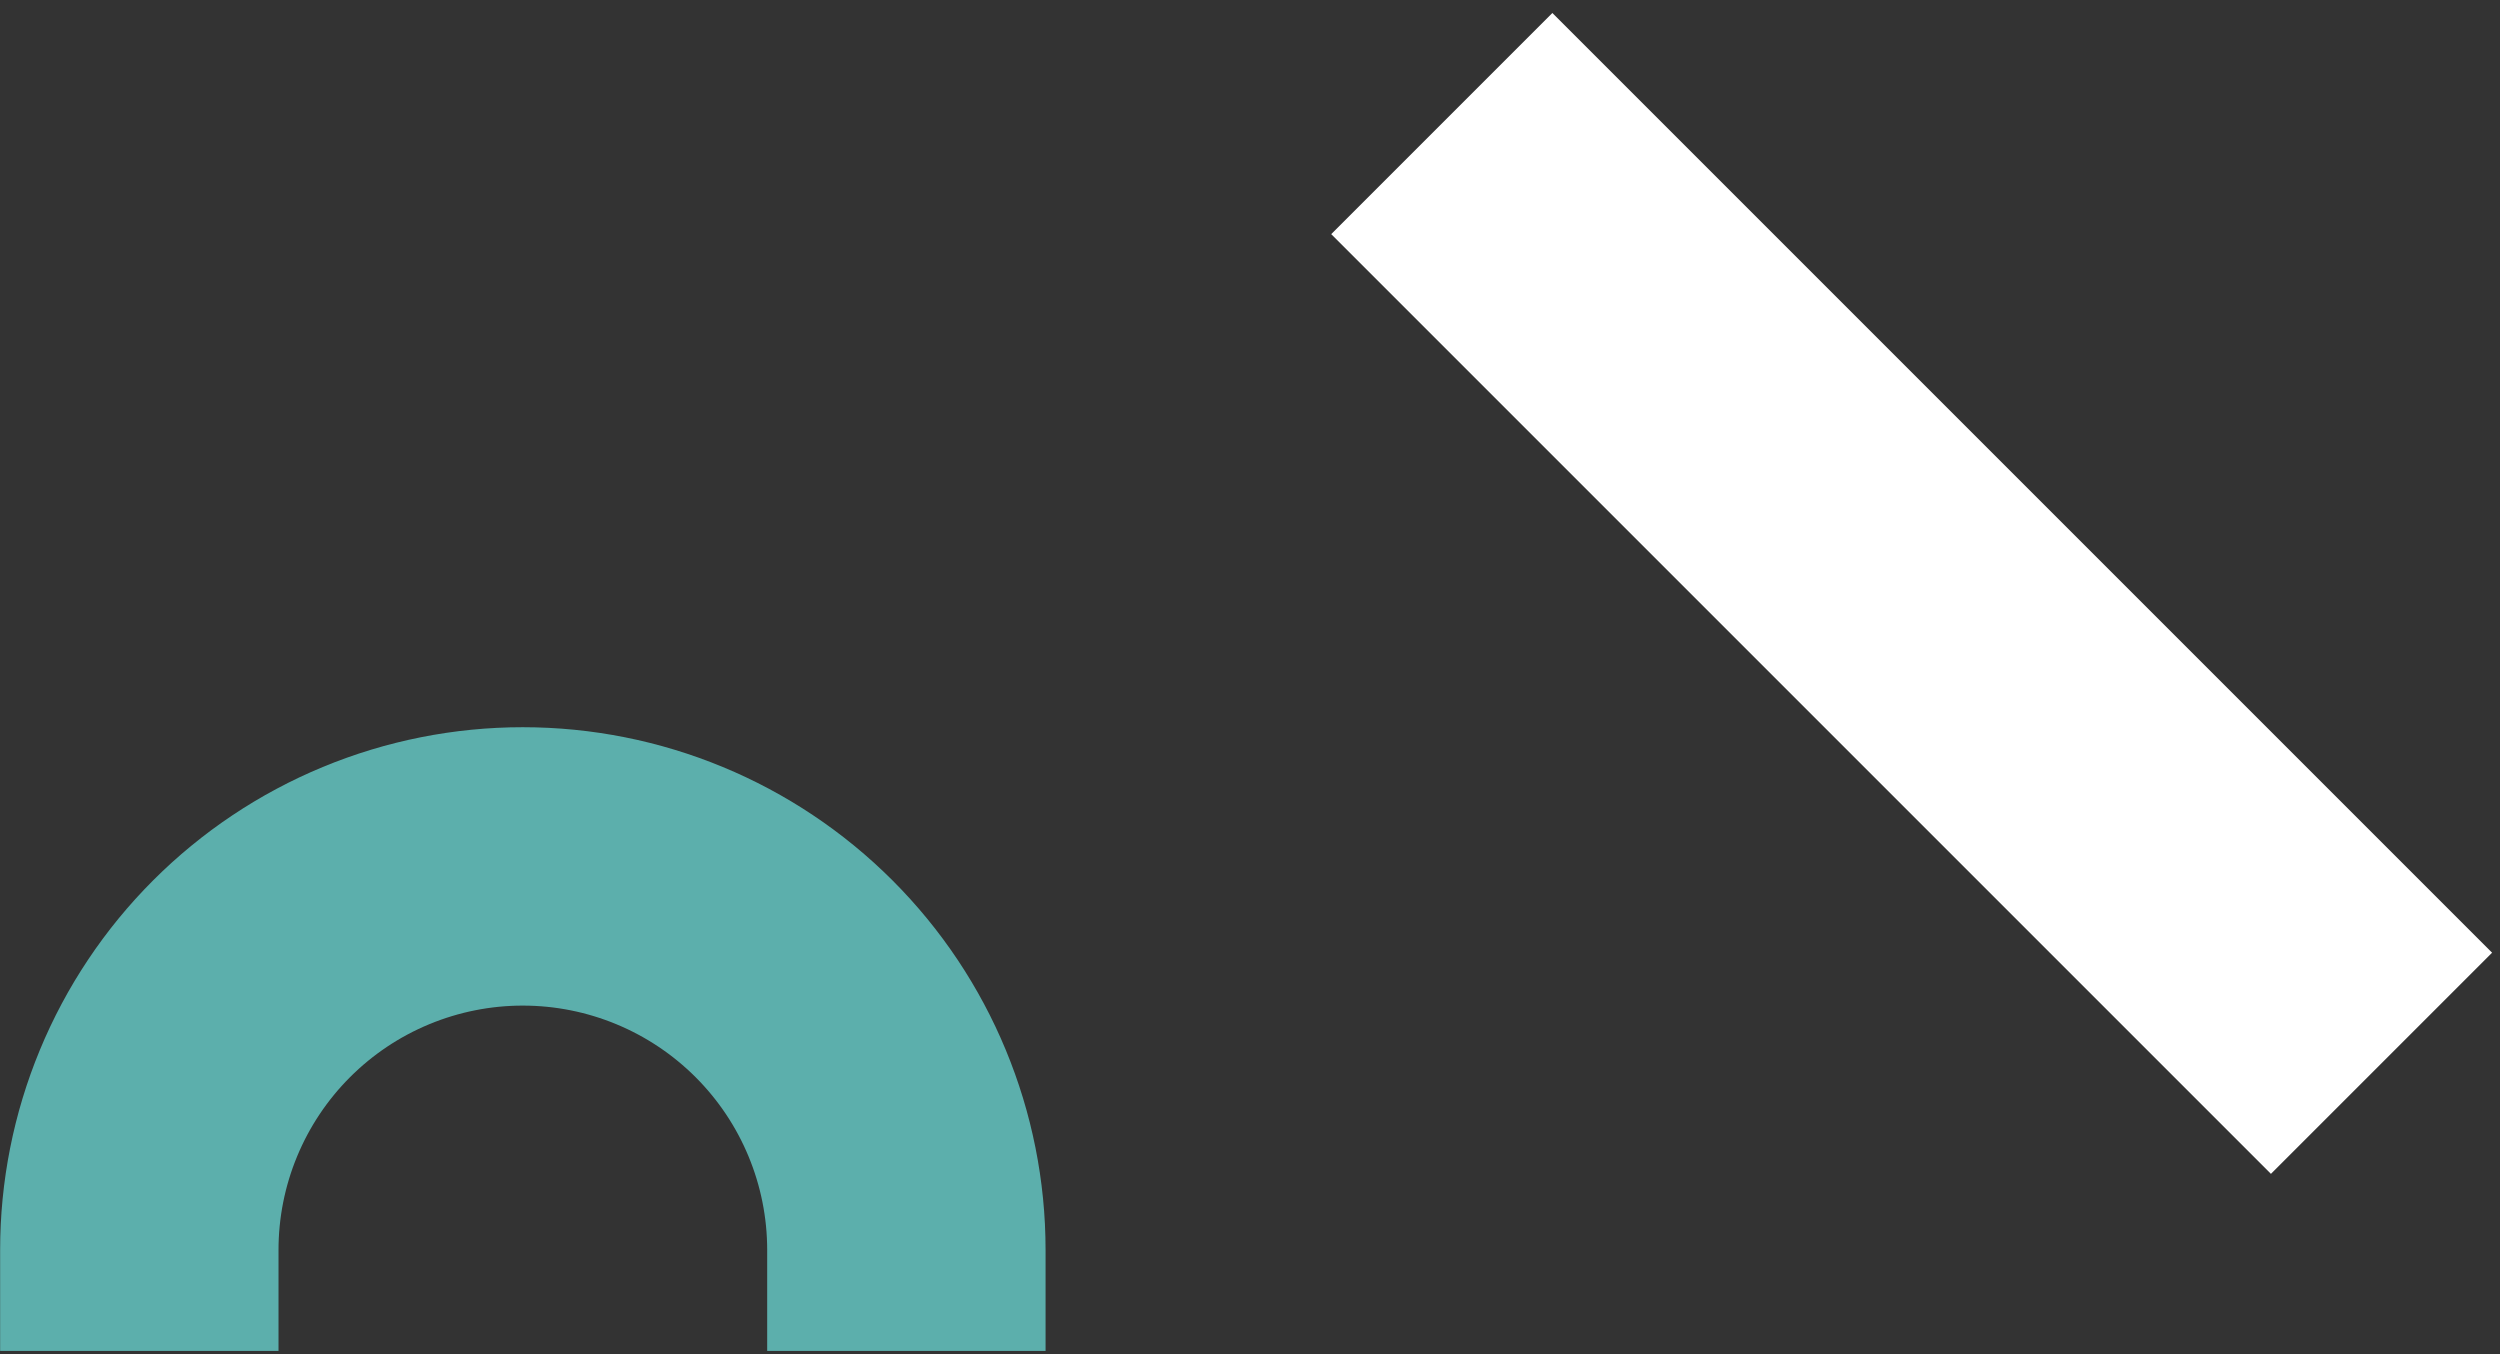
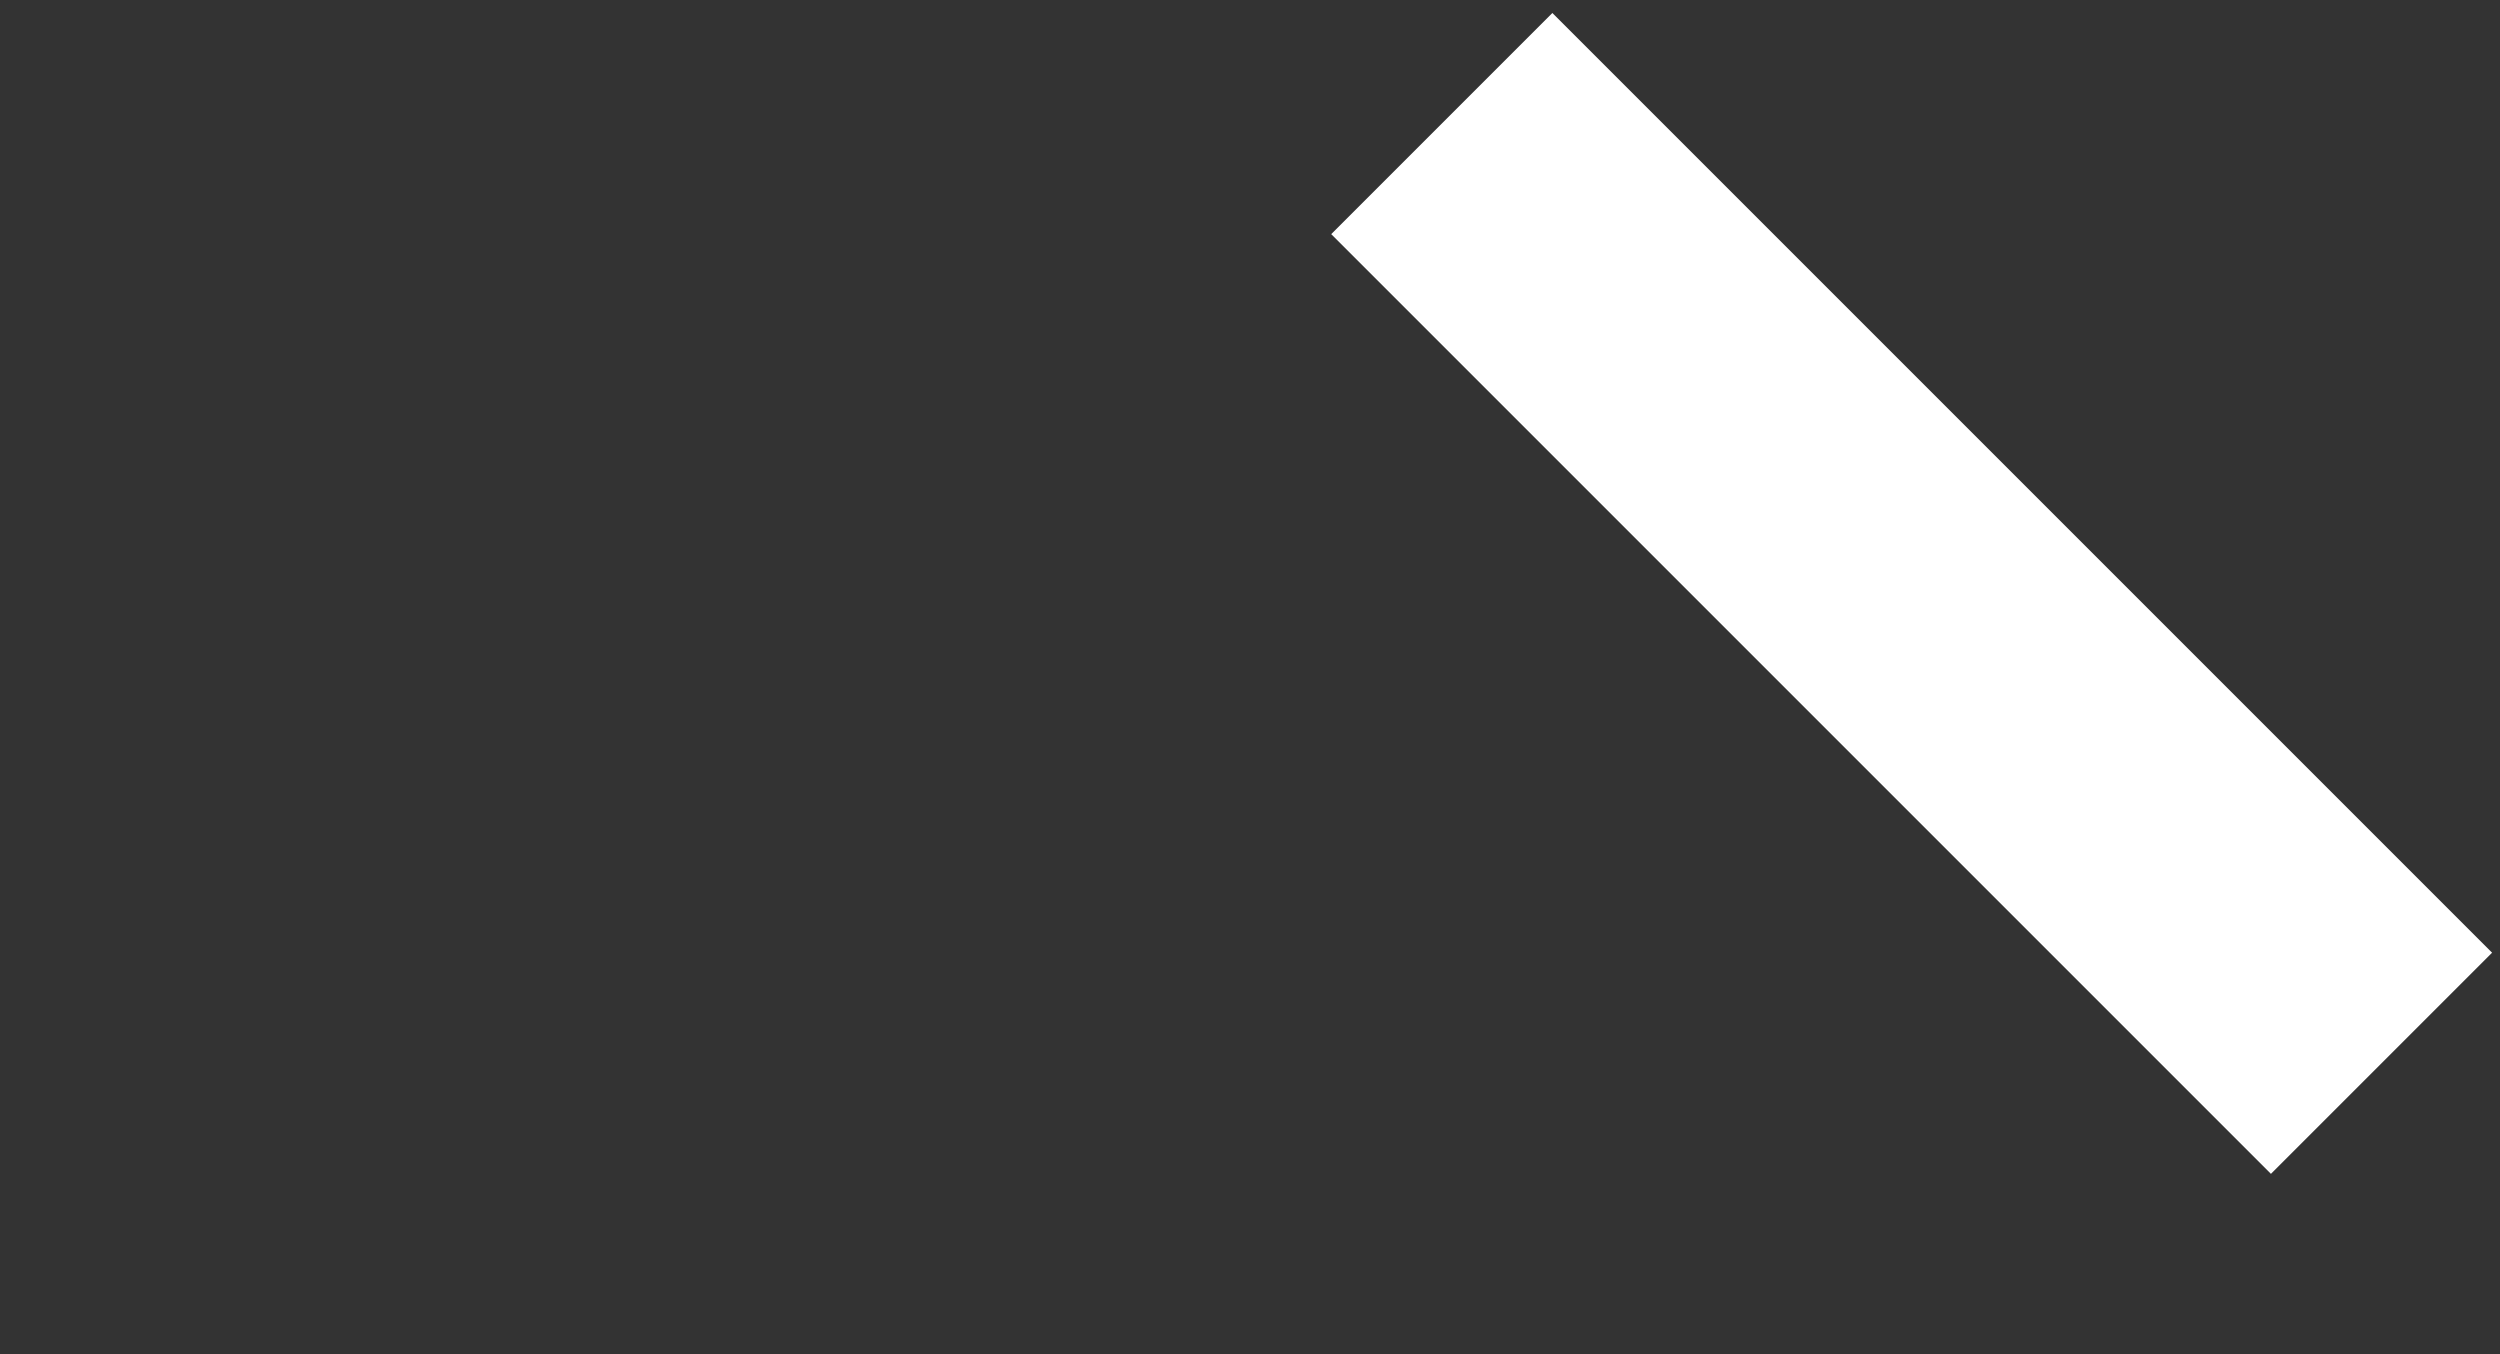
<svg xmlns="http://www.w3.org/2000/svg" width="192" height="104" viewBox="0 0 192 104" fill="none">
  <rect x="0" y="0" width="192" height="104" fill="#333333" stroke="none" />
-   <path d="M10.7 103.75V96C10.699 92.132 11.459 88.301 12.939 84.727C14.418 81.153 16.587 77.905 19.322 75.169C22.057 72.433 25.304 70.263 28.878 68.783C32.451 67.302 36.282 66.54 40.15 66.54V66.54C47.963 66.54 55.456 69.644 60.981 75.169C66.506 80.694 69.61 88.187 69.61 96V103.75" stroke="#5CAFAC" stroke-width="21.38" stroke-miterlimit="10" />
  <path d="M182.9 81.66L110.73 9.49" stroke="white" stroke-width="24.02" stroke-miterlimit="10" />
</svg>